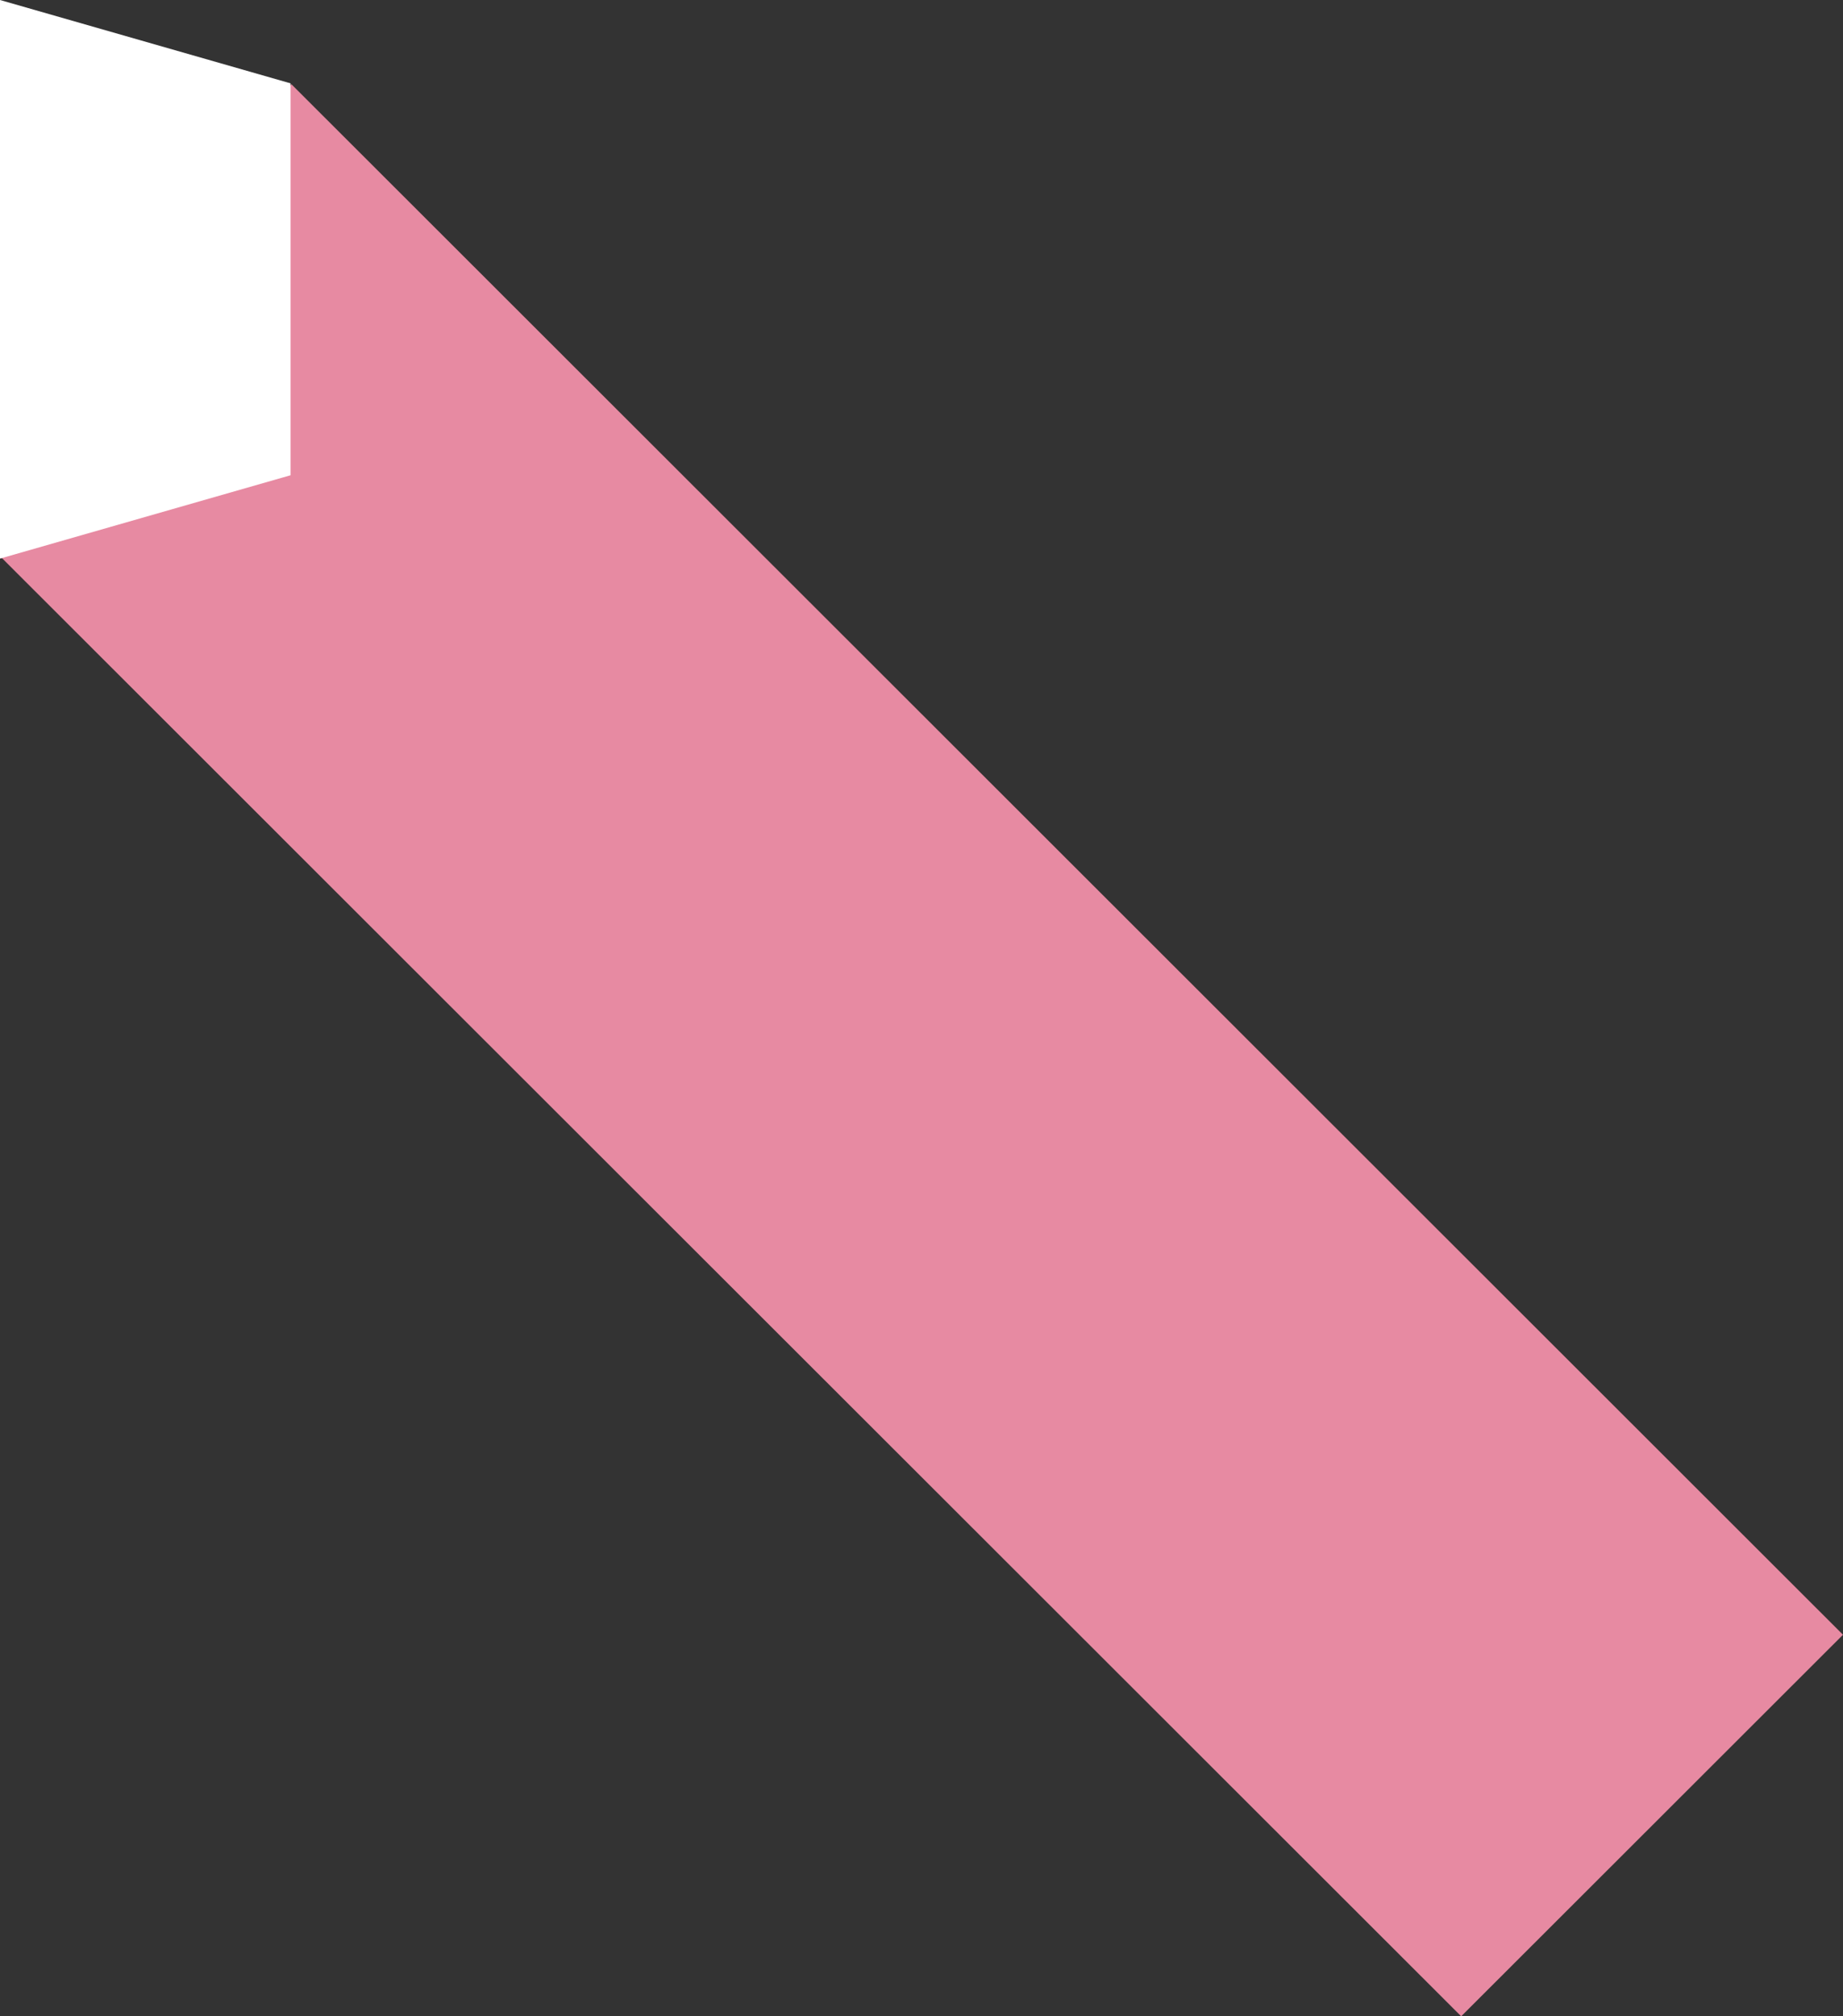
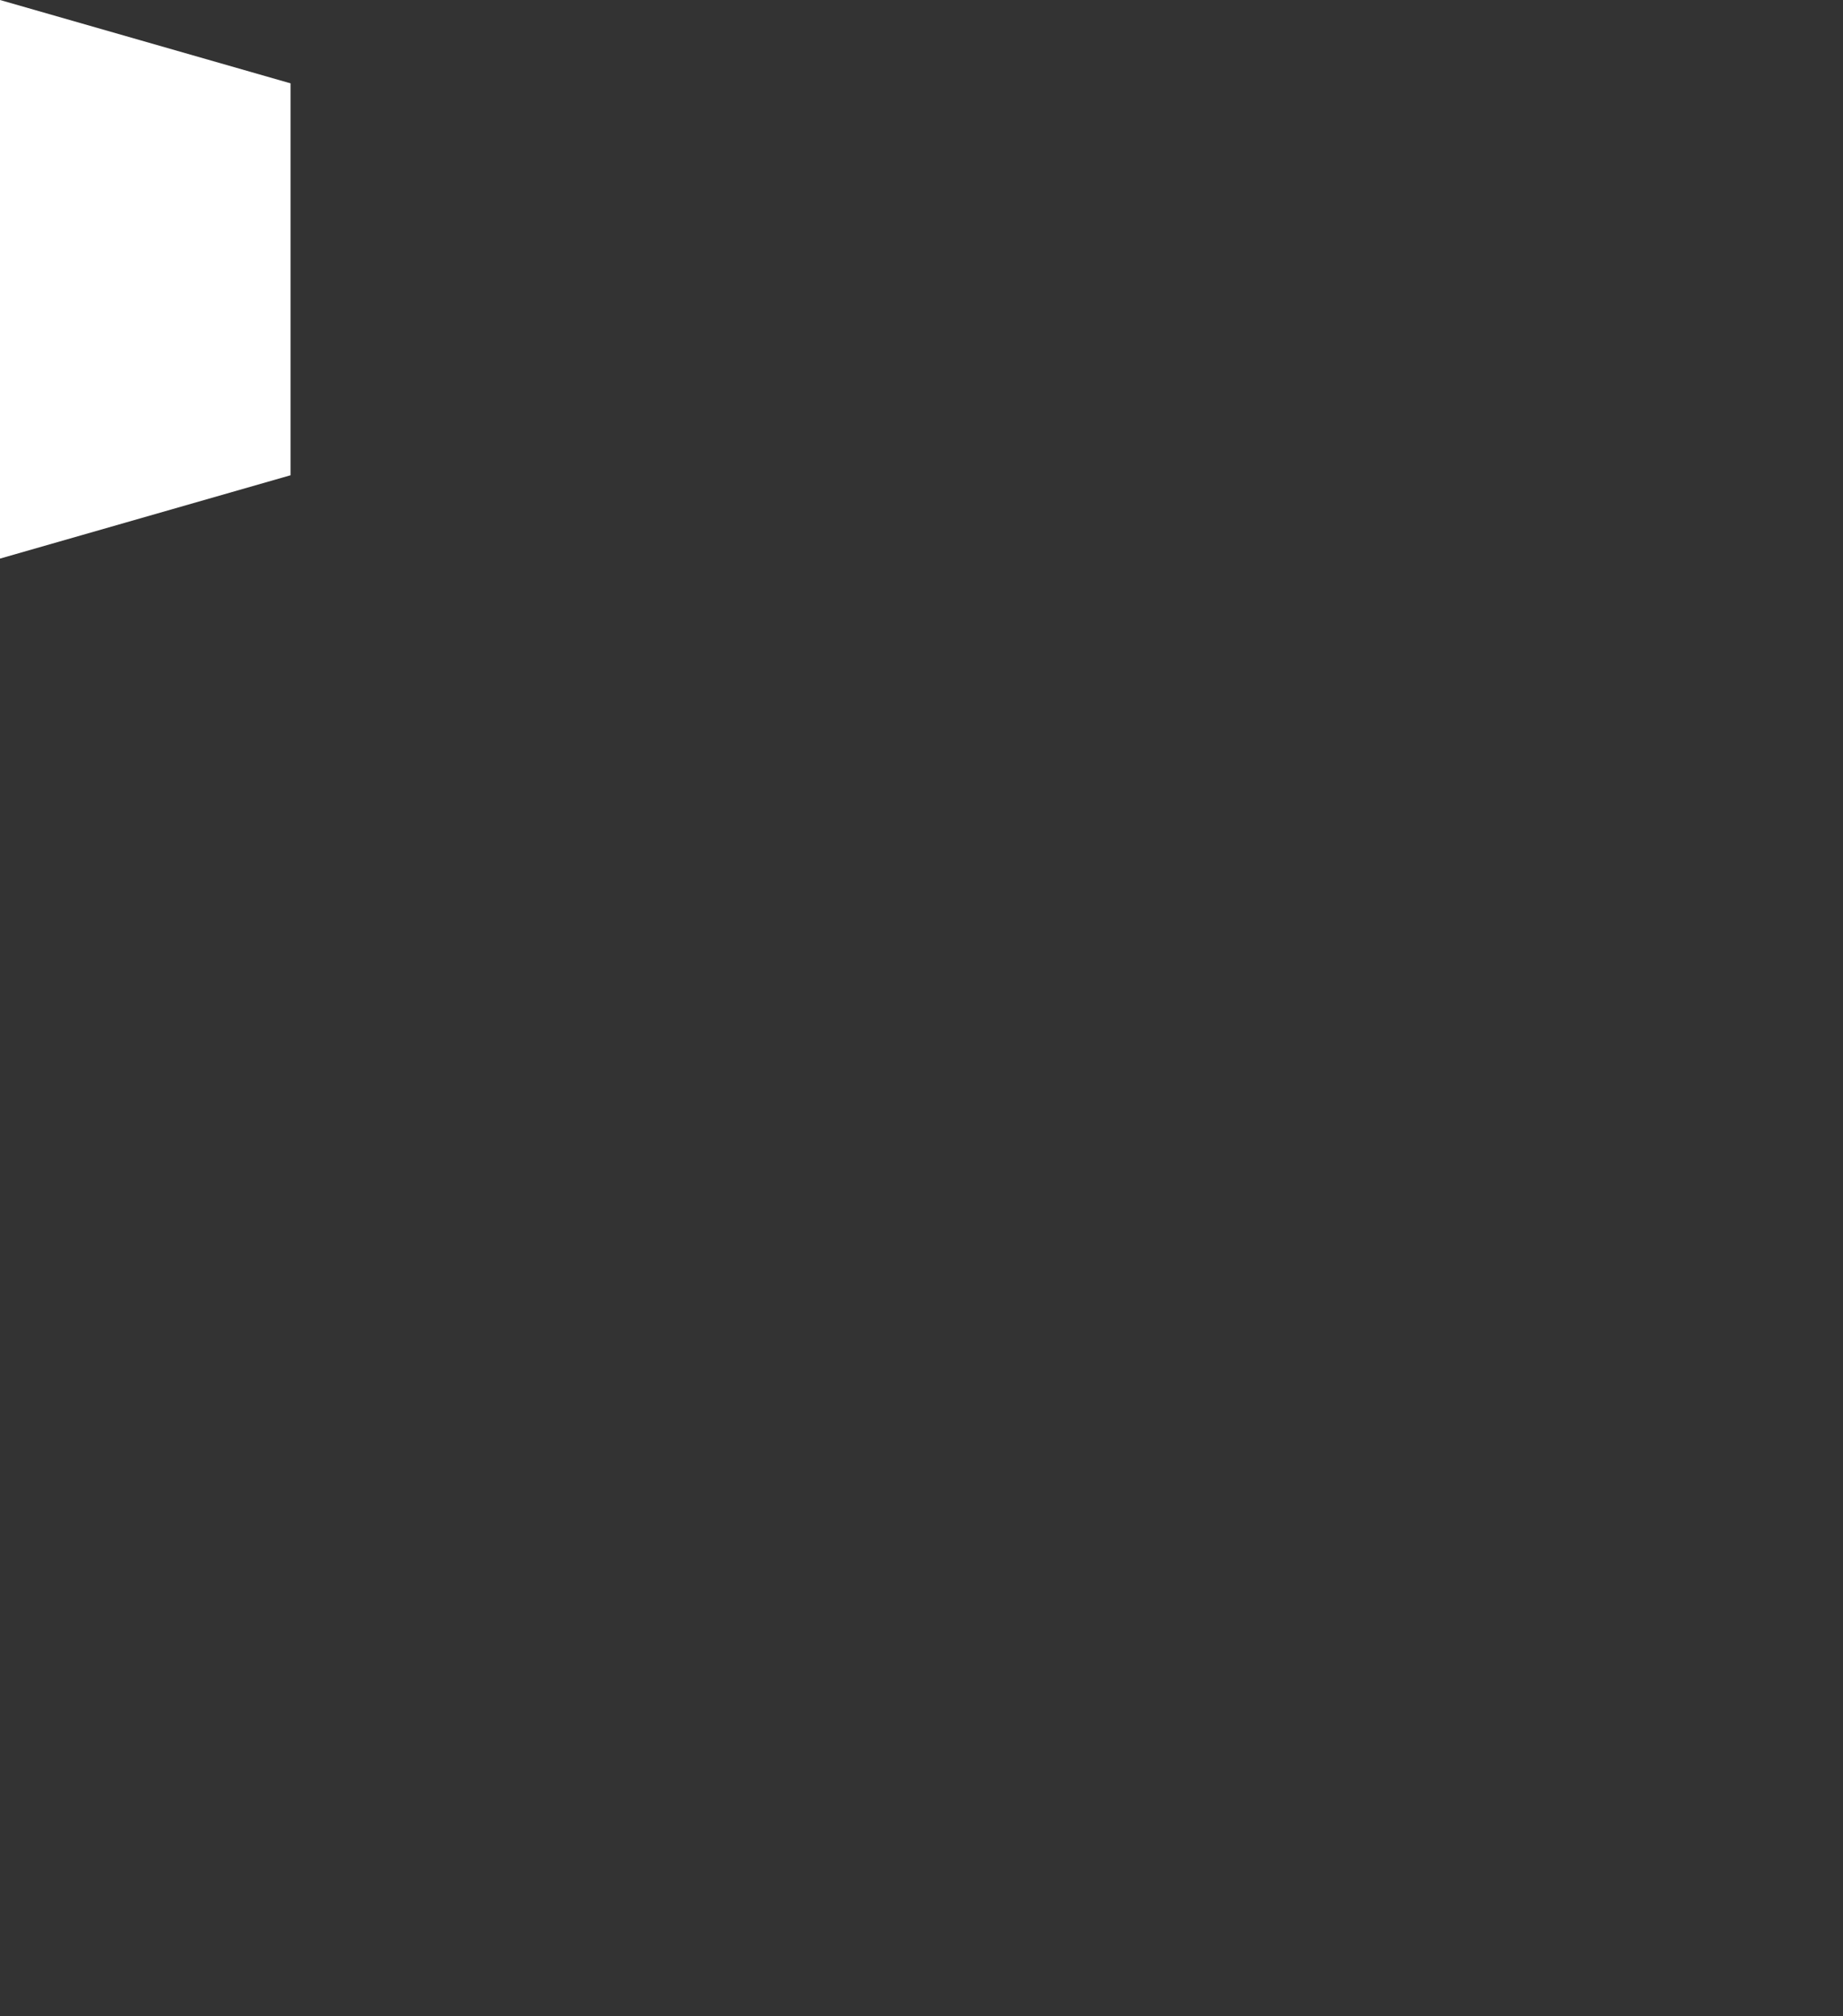
<svg xmlns="http://www.w3.org/2000/svg" width="482px" height="527px" viewBox="0 0 482 527" version="1.1">
  <rect x="0" y="0" width="482" height="527" fill="#333333" stroke="none" />
  <title>E9D4D3BF-2BAF-4C1E-BA71-2B0356010A29@1,5x</title>
  <g id="Welcome" stroke="none" stroke-width="1" fill="none" fill-rule="evenodd">
    <g id="M_02_1_Phigital" transform="translate(-206, -103)">
      <g id="cabecera7" transform="translate(-336, 70)">
        <g id="Group-3-Copy" transform="translate(0.775, 0)">
          <g id="Group-2" transform="translate(782.225, 296.5) scale(1, -1) translate(-782.225, -296.5) translate(541.225, 33)">
-             <polygon id="Fill-1" fill="#E78AA2" transform="translate(241, 252.5) scale(1, -1) translate(-241, -252.5) " points="0 123.359 382.143 505 482 405.275 76.191 0" />
            <polygon id="Fill-2" fill="#FFFFFF" transform="translate(38, 454) scale(1, -1) translate(-38, -454) " points="0 527 76 505.213 76 402.787 0 381" />
          </g>
        </g>
      </g>
    </g>
  </g>
</svg>